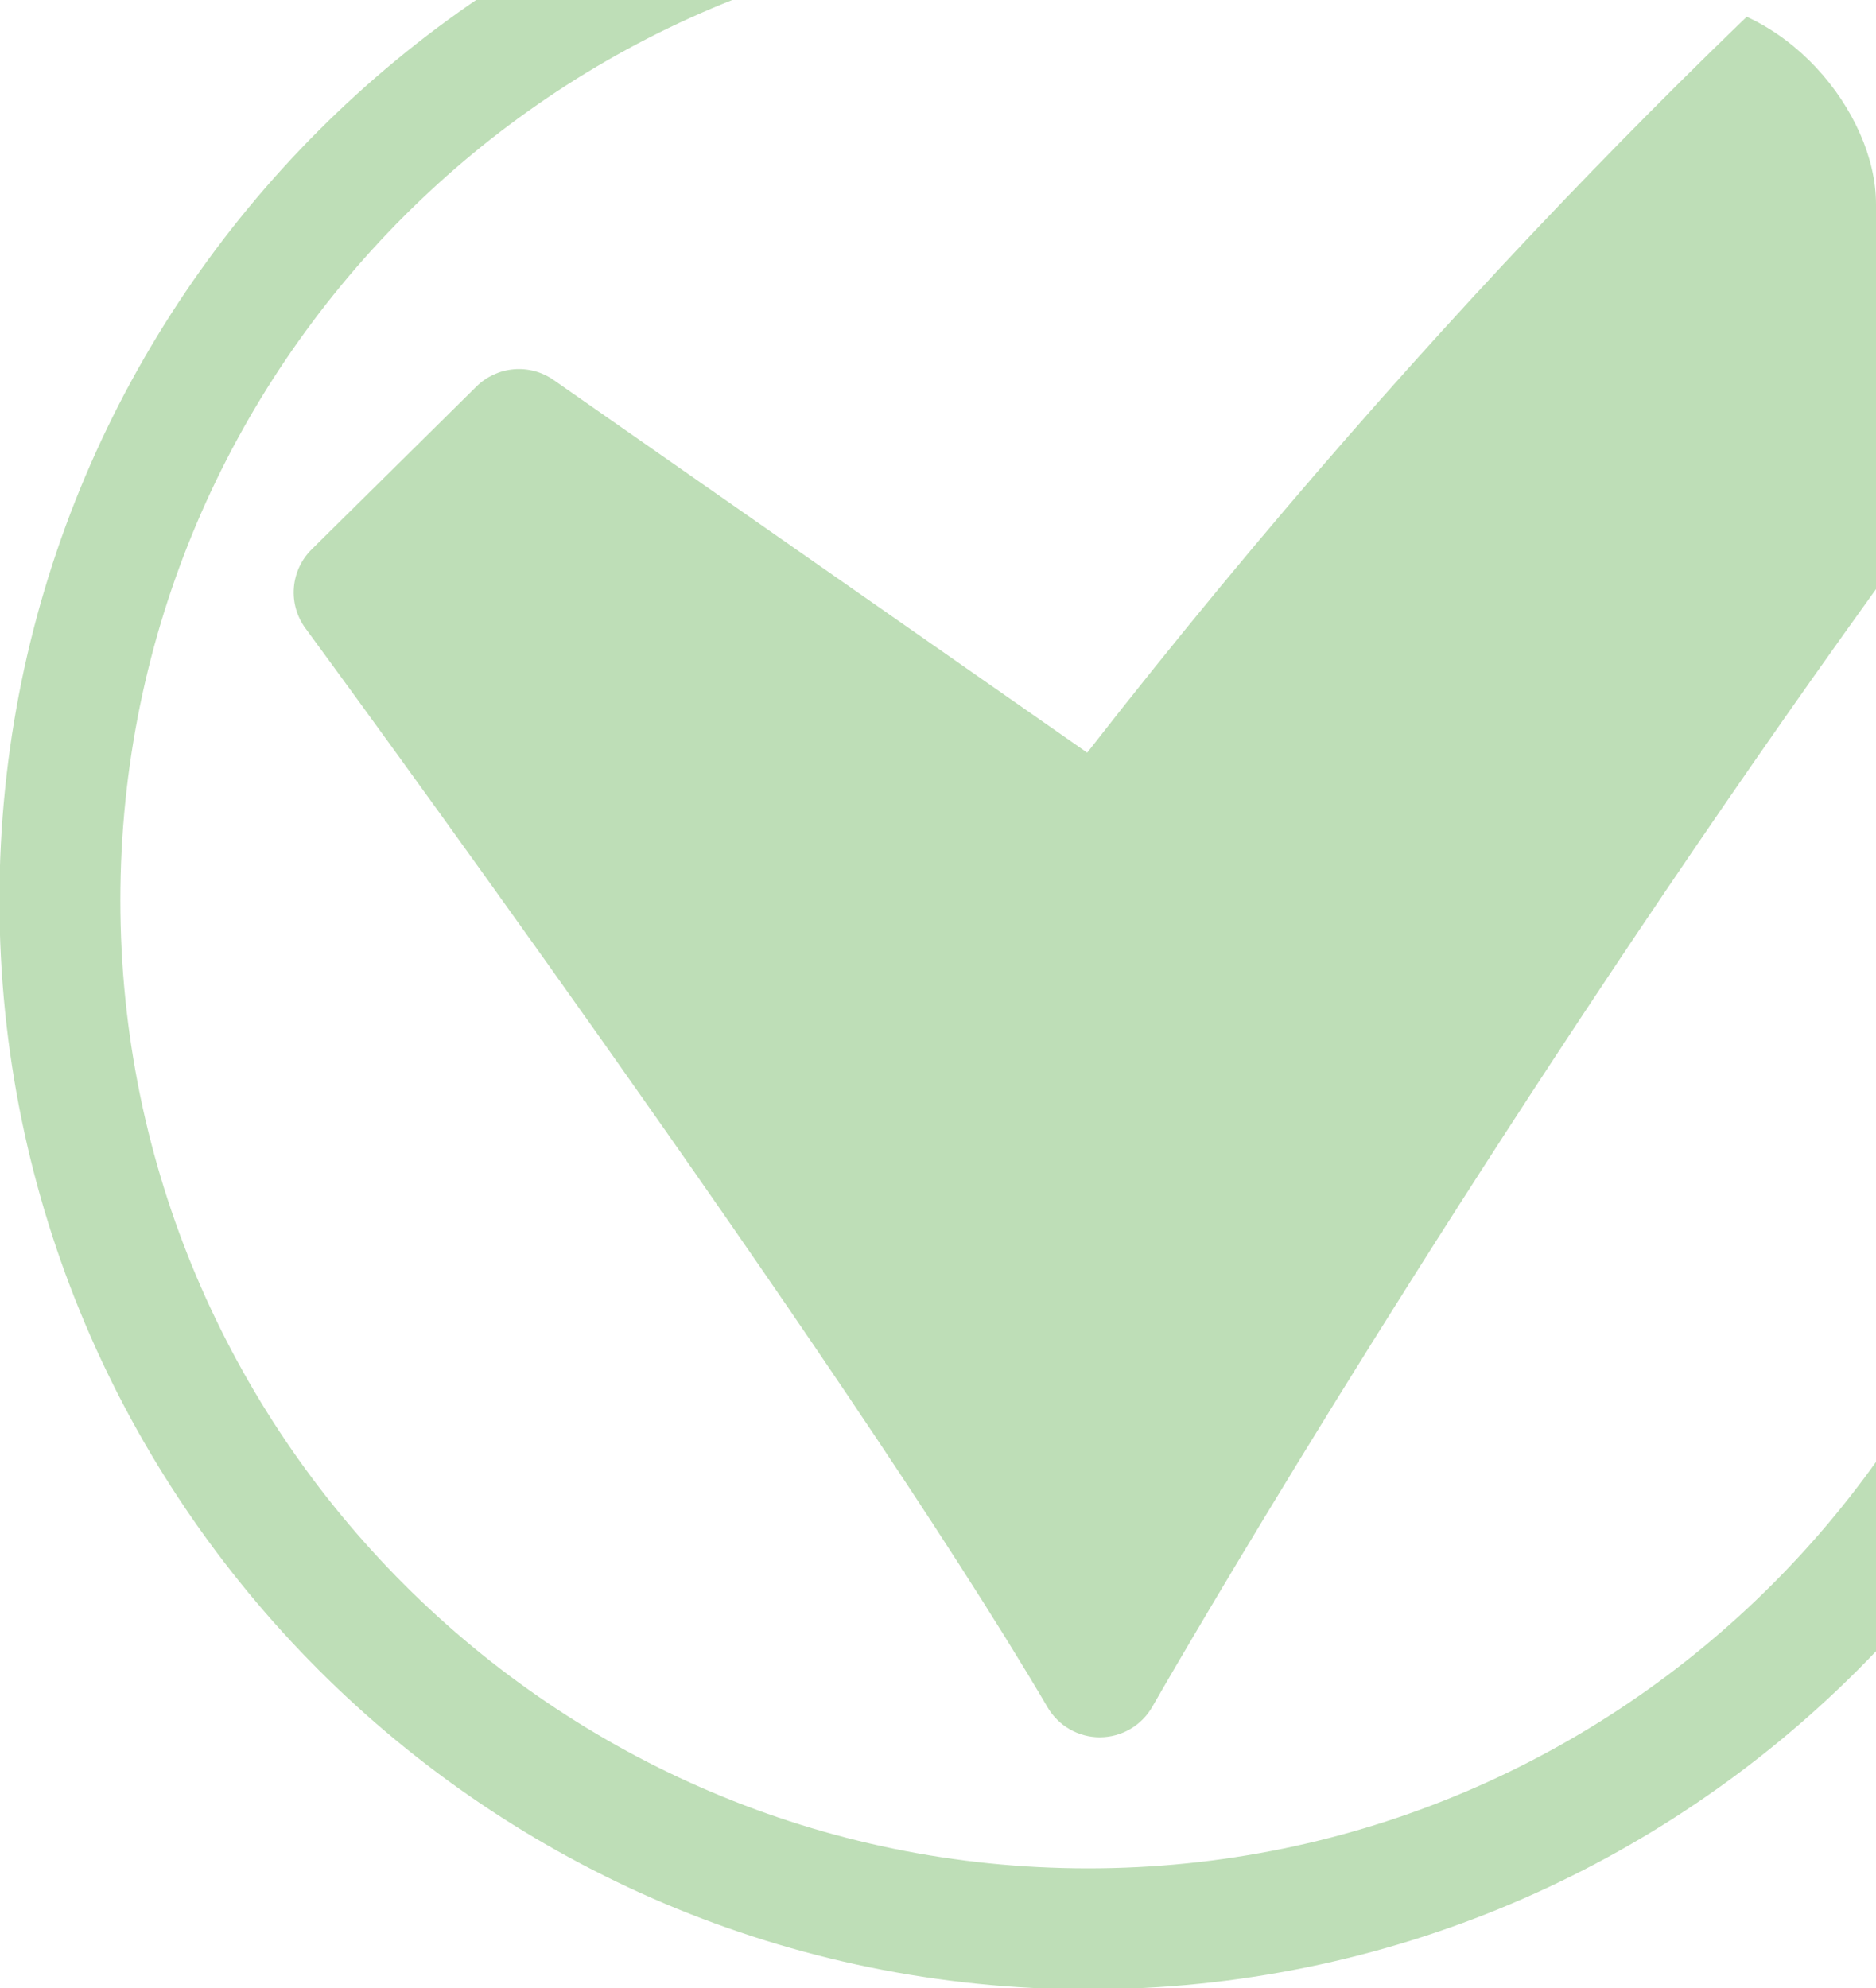
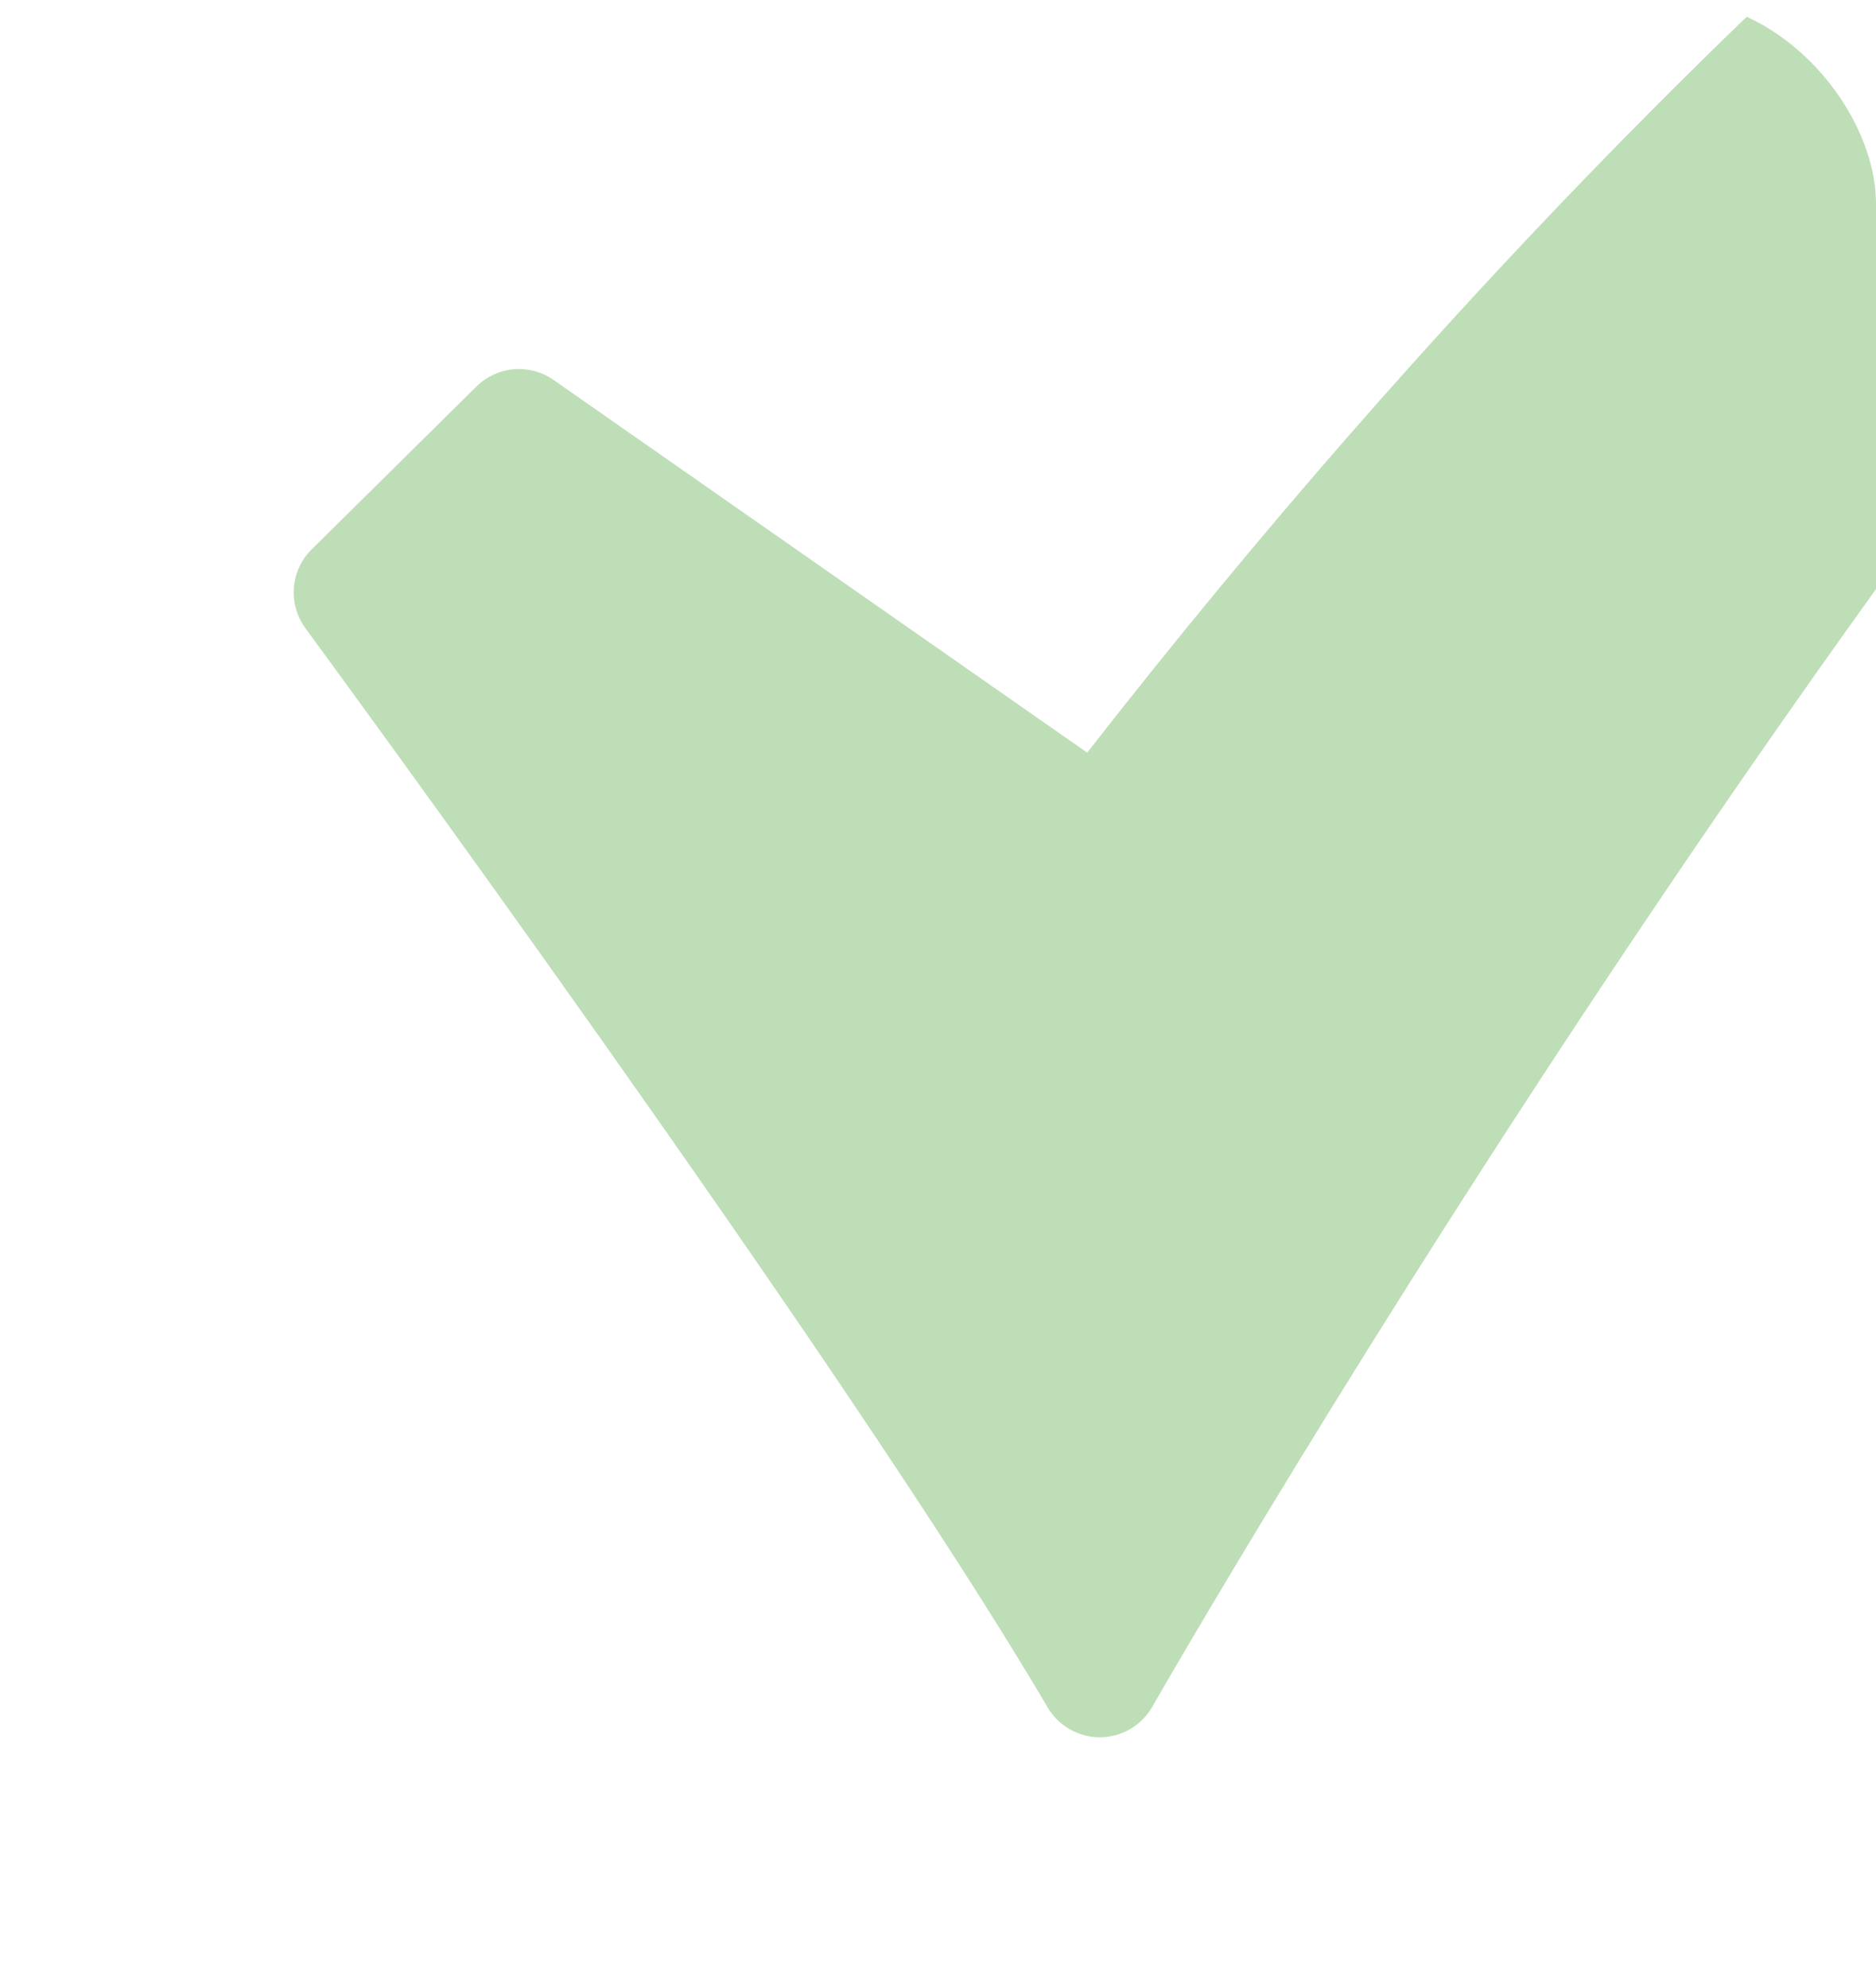
<svg xmlns="http://www.w3.org/2000/svg" width="184" height="195" viewBox="0 0 184 195" fill="none">
  <g clip-path="url(#clip0_213_772)">
    <path d="M107.868 170.377C106.834 170.377 105.818 170.106 104.921 169.592C104.023 169.078 103.276 168.338 102.752 167.446C83.04 133.857 30.486 62.335 29.958 61.616C29.114 60.468 28.711 59.055 28.823 57.634C28.935 56.214 29.554 54.881 30.568 53.879L46.728 37.907C47.715 36.931 49.012 36.333 50.395 36.215C51.777 36.097 53.157 36.468 54.295 37.263L106.634 73.815C141.657 28.896 174.189 -2.138 195.592 -20.45C219.688 -41.063 235.027 -50.343 235.669 -50.725C236.591 -51.278 237.646 -51.57 238.721 -51.57H264.865C266.068 -51.57 267.242 -51.205 268.232 -50.522C269.222 -49.839 269.982 -48.872 270.41 -47.748C270.838 -46.623 270.914 -45.396 270.628 -44.227C270.342 -43.059 269.708 -42.004 268.81 -41.205C194.567 24.936 113.83 165.962 113.023 167.379C112.508 168.284 111.764 169.037 110.866 169.563C109.968 170.089 108.948 170.369 107.907 170.376L107.868 170.377Z" fill="#BEDEB7" />
-     <path d="M106.733 195.099C47.85 195.099 -0.055 147.186 -0.055 88.291C-0.055 29.396 47.85 -18.517 106.733 -18.517C118.54 -18.531 130.266 -16.581 141.434 -12.75C142.922 -12.238 144.146 -11.157 144.837 -9.742C145.527 -8.328 145.628 -6.698 145.117 -5.209C144.605 -3.721 143.524 -2.496 142.11 -1.806C140.696 -1.115 139.066 -1.014 137.578 -1.525C127.649 -4.931 117.224 -6.663 106.728 -6.65C54.387 -6.65 11.805 35.941 11.805 88.291C11.805 140.641 54.387 183.232 106.728 183.232C159.069 183.232 201.65 140.641 201.65 88.291C201.652 81.867 201.007 75.46 199.725 69.166C199.569 68.402 199.564 67.615 199.712 66.85C199.861 66.085 200.158 65.356 200.587 64.706C201.017 64.055 201.57 63.496 202.216 63.06C202.862 62.623 203.587 62.318 204.351 62.162C205.114 62.006 205.901 62.002 206.666 62.15C207.431 62.298 208.159 62.596 208.81 63.025C209.46 63.455 210.019 64.008 210.455 64.654C210.892 65.3 211.197 66.026 211.353 66.789C212.794 73.866 213.52 81.069 213.519 88.291C213.521 147.186 165.616 195.099 106.733 195.099Z" fill="#BEDEB7" />
  </g>
  <defs>
    <clipPath id="clip0_213_772">
      <rect width="184" height="195" rx="20" fill="white" />
    </clipPath>
  </defs>
</svg>